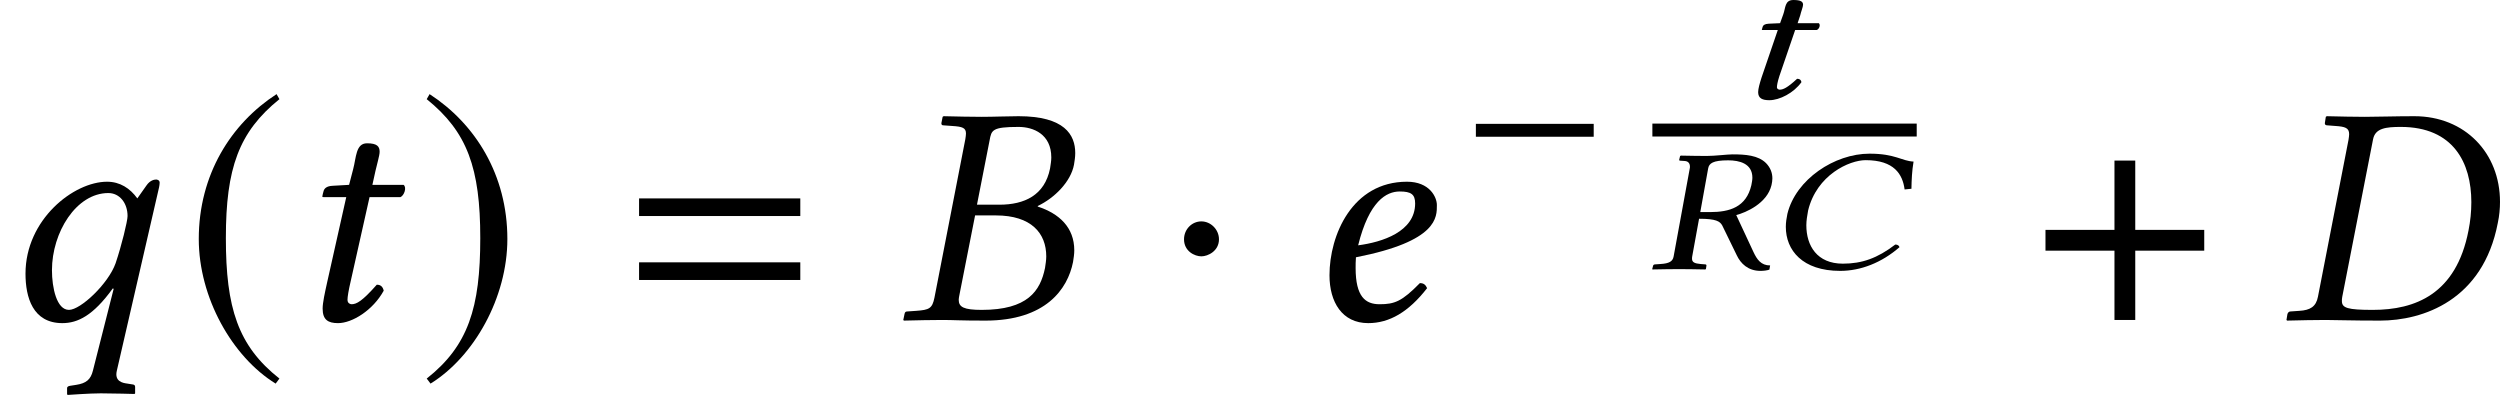
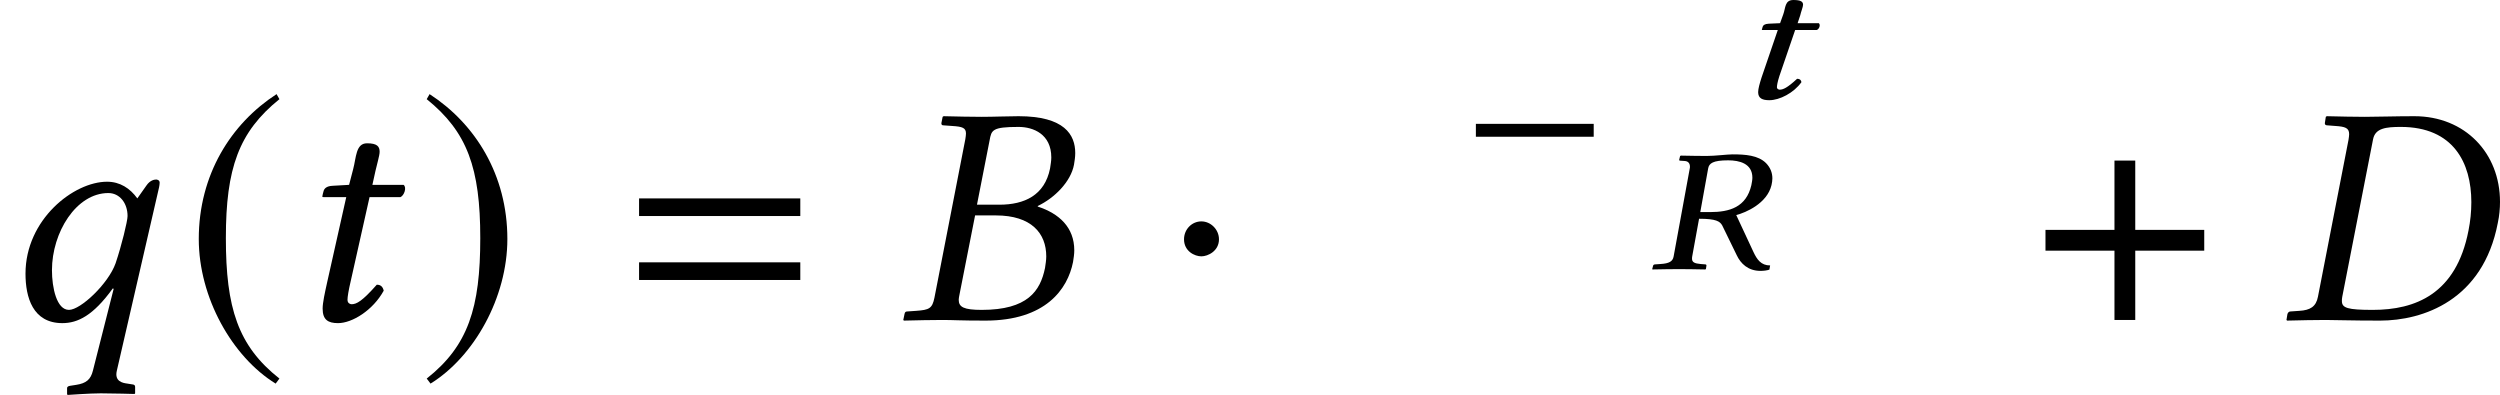
<svg xmlns="http://www.w3.org/2000/svg" xmlns:xlink="http://www.w3.org/1999/xlink" version="1.1" width="86.274pt" height="13.629pt" viewBox="189.465 71.249 86.274 13.629">
  <defs>
-     <path id="g11-24" d="M2.537 .061C3.239 .061 3.966-.218 4.583-.757C4.565-.811 4.523-.848 4.438-.848C3.82-.375 3.288-.188 2.628-.188C1.738-.188 1.368-.805 1.368-1.514C1.368-1.677 1.399-1.853 1.429-2.022C1.726-3.251 2.852-3.76 3.415-3.76C4.402-3.76 4.692-3.269 4.759-2.749L4.995-2.773C5.001-3.088 5.013-3.384 5.068-3.711C4.656-3.73 4.444-3.984 3.548-3.984C2.343-3.984 1.005-3.1 .714-1.907C.684-1.756 .66-1.611 .66-1.459C.66-.654 1.229 .061 2.537 .061Z" />
    <path id="g11-39" d="M2.737-3.754C3.124-3.754 3.572-3.645 3.572-3.154C3.572-3.076 3.554-2.991 3.536-2.894C3.36-2.137 2.785-1.968 2.113-1.968H1.774L2.046-3.475C2.077-3.651 2.21-3.754 2.737-3.754ZM2.888-3.96C2.712-3.96 2.276-3.905 1.992-3.905S1.441-3.911 1.108-3.917L1.078-3.905L1.047-3.778C1.041-3.754 1.06-3.742 1.078-3.742L1.253-3.73C1.32-3.724 1.417-3.681 1.417-3.536C1.417-3.518 1.417-3.493 1.411-3.475L.854-.436C.823-.266 .702-.194 .4-.176L.212-.163C.182-.163 .151-.145 .145-.115L.115 0L.127 .012C.46 .006 .763 0 1.041 0S1.611 .006 1.943 .012L1.968 0L1.986-.115C1.992-.145 1.974-.163 1.95-.163L1.786-.176C1.58-.194 1.489-.236 1.489-.357C1.489-.381 1.489-.406 1.495-.436L1.732-1.738C2.325-1.738 2.452-1.647 2.531-1.508L3.033-.478C3.167-.194 3.421 .061 3.851 .061C3.954 .061 4.075 .048 4.159 .018L4.184-.127C3.869-.127 3.73-.333 3.608-.593L3.015-1.865C3.342-1.95 4.081-2.264 4.232-2.9C4.25-2.979 4.262-3.058 4.262-3.13C4.262-3.33 4.19-3.506 4.044-3.657C3.772-3.929 3.33-3.96 2.888-3.96Z" />
    <path id="g11-67" d="M1.508-2.597L1.114-2.579C.981-2.573 .92-2.525 .908-2.476C.902-2.458 .878-2.385 .878-2.373S.902-2.361 .92-2.361H1.429L.866-.714C.805-.521 .751-.333 .751-.218C.751 0 .902 .061 1.138 .061C1.489 .061 1.98-.188 2.246-.563C2.228-.642 2.186-.678 2.095-.678C1.756-.363 1.611-.303 1.495-.303C1.477-.303 1.399-.315 1.399-.387C1.399-.442 1.417-.563 1.483-.769L2.028-2.361H2.767C2.834-2.379 2.876-2.458 2.876-2.525C2.876-2.555 2.864-2.579 2.846-2.597H2.113L2.204-2.87C2.228-2.985 2.301-3.16 2.301-3.233C2.301-3.336 2.228-3.397 1.968-3.397C1.665-3.397 1.701-3.124 1.617-2.9L1.508-2.597Z" />
    <path id="g5-0" d="M4.558-1.818V-2.263H.492V-1.818H4.558Z" />
    <path id="g5-1" d="M1.437-2.033C1.437-2.279 1.231-2.485 .993-2.485S.556-2.287 .556-2.033C.556-1.731 .826-1.604 .993-1.604S1.437-1.739 1.437-2.033Z" />
    <path id="g5-184" d="M1.977-2.271H.238V-1.747H1.977V0H2.501V-1.747H4.24V-2.271H2.501V-4.018H1.977V-2.271Z" />
    <path id="g5-185" d="M2.342-5.693C1.191-4.947 .381-3.66 .381-2.041C.381-.564 1.223 .929 2.319 1.604L2.414 1.477C1.366 .651 1.064-.31 1.064-2.064C1.064-3.827 1.39-4.74 2.414-5.566L2.342-5.693Z" />
    <path id="g5-186" d="M.302-5.693L.23-5.566C1.255-4.74 1.58-3.827 1.58-2.064C1.58-.31 1.278 .651 .23 1.477L.326 1.604C1.421 .929 2.263-.564 2.263-2.041C2.263-3.66 1.453-4.947 .302-5.693Z" />
    <path id="g3-61" d="M5.999-3.587V-4.195H.435V-3.587H5.999ZM5.999-1.38V-1.989H.435V-1.38H5.999Z" />
    <path id="g15-23" d="M3.152-6.195C3.217-6.554 3.239-6.662 4.152-6.662C4.663-6.662 5.282-6.412 5.282-5.608C5.282-5.489 5.26-5.369 5.239-5.228C5.054-4.304 4.358-3.978 3.489-3.978H2.717L3.152-6.195ZM2.652-3.608H3.369C4.597-3.608 5.108-2.989 5.108-2.195C5.108-2.065 5.086-1.935 5.065-1.793C4.902-1 4.467-.348 2.88-.348C2.261-.348 2.087-.446 2.087-.696C2.087-.739 2.098-.793 2.108-.848L2.652-3.608ZM.217-.206L.174 0L.196 .022C.685 .011 1.109 0 1.522 0S2.076 .022 3.011 .022C5.086 .022 5.847-1.065 6.032-2C6.054-2.141 6.075-2.271 6.075-2.402C6.075-3.195 5.554-3.673 4.815-3.913V-3.934C5.391-4.206 5.956-4.771 6.065-5.358C6.086-5.489 6.108-5.619 6.108-5.76C6.108-6.391 5.738-7.032 4.152-7.032C3.782-7.032 3.304-7.01 2.88-7.01C2.478-7.01 2.054-7.021 1.565-7.032L1.532-7.01L1.489-6.793C1.489-6.749 1.5-6.717 1.554-6.717L1.858-6.695C2.217-6.673 2.337-6.63 2.337-6.434C2.337-6.38 2.326-6.315 2.315-6.238L1.25-.772C1.174-.391 1.065-.348 .619-.315L.304-.293C.25-.293 .228-.261 .217-.206Z" />
    <path id="g15-25" d="M.206-.196L.174 0L.196 .022C.685 .011 1.098 0 1.522 0C1.924 0 2.326 .022 3.402 .022C4.88 .022 6.956-.674 7.467-3.347C7.521-3.597 7.543-3.847 7.543-4.076C7.543-5.76 6.336-7.032 4.586-7.032C3.923-7.032 3.304-7.01 2.88-7.01C2.478-7.01 2.054-7.021 1.565-7.032L1.532-7.01L1.5-6.804C1.489-6.749 1.522-6.717 1.576-6.717L1.858-6.695C2.195-6.673 2.337-6.63 2.337-6.412C2.337-6.358 2.326-6.293 2.315-6.217L1.261-.804C1.196-.456 .989-.337 .619-.315L.304-.293C.261-.293 .217-.25 .206-.196ZM2.098-.793L3.163-6.238C3.239-6.619 3.608-6.662 4.119-6.662C5.934-6.662 6.554-5.423 6.554-4.065C6.554-3.739 6.521-3.413 6.456-3.087C6.032-.891 4.619-.348 3.152-.348C2.282-.348 2.087-.413 2.087-.652C2.087-.696 2.087-.739 2.098-.793Z" />
-     <path id="g15-52" d="M3.858-4.021C3.858-3.043 2.717-2.684 1.891-2.576C2.271-4.108 2.869-4.434 3.326-4.434C3.717-4.434 3.858-4.336 3.858-4.021ZM1.815-2.163C4.652-2.717 4.608-3.554 4.608-3.967C4.608-4.239 4.358-4.771 3.576-4.771C1.685-4.771 .902-2.924 .902-1.543C.902-.619 1.337 .109 2.239 .109C2.967 .109 3.63-.272 4.271-1.098C4.217-1.217 4.152-1.272 4.021-1.272C3.402-.641 3.152-.543 2.63-.543C2.141-.543 1.804-.804 1.804-1.793C1.804-1.848 1.804-2.076 1.815-2.163Z" />
    <path id="g15-64" d="M4.402-3.587C4.402-3.413 4.195-2.565 3.989-1.956C3.739-1.25 2.782-.348 2.38-.348C1.956-.348 1.793-1.109 1.793-1.717C1.793-3.021 2.63-4.38 3.739-4.38C4.13-4.38 4.402-4.032 4.402-3.587ZM3.206 1.75C3.13 2.054 2.978 2.185 2.63 2.239L2.424 2.271C2.369 2.282 2.315 2.293 2.315 2.358V2.565L2.337 2.587C2.337 2.587 3.087 2.532 3.478 2.532C3.902 2.532 4.641 2.554 4.641 2.554L4.663 2.532V2.315C4.663 2.261 4.641 2.239 4.597 2.228L4.391 2.195C4.228 2.174 3.945 2.119 4.032 1.75L5.489-4.576C5.499-4.63 5.51-4.684 5.51-4.739C5.51-4.826 5.423-4.847 5.391-4.847C5.315-4.847 5.173-4.815 5.054-4.641L4.739-4.195C4.489-4.543 4.141-4.771 3.695-4.771C2.543-4.771 .88-3.467 .88-1.598C.88-.783 1.13 .109 2.152 .109C2.684 .109 3.217-.152 3.891-1.087L3.923-1.076L3.206 1.75Z" />
    <path id="g15-67" d="M2.022-4.663L1.445-4.63C1.239-4.619 1.163-4.532 1.141-4.445C1.13-4.413 1.098-4.282 1.098-4.26S1.13-4.239 1.163-4.239H1.924L1.261-1.282C1.185-.935 1.109-.598 1.109-.391C1.109 0 1.304 .109 1.641 .109C2.13 .109 2.848-.337 3.217-1.011C3.184-1.152 3.108-1.217 2.978-1.217C2.478-.652 2.282-.543 2.108-.543C2.076-.543 1.967-.565 1.967-.696C1.967-.793 2-1.011 2.087-1.38L2.728-4.239H3.793C3.923-4.293 4.021-4.576 3.902-4.663H2.826L2.934-5.152C2.978-5.358 3.076-5.673 3.076-5.804C3.076-5.988 2.989-6.097 2.641-6.097C2.25-6.097 2.271-5.608 2.163-5.206L2.022-4.663Z" />
    <use id="g8-1" xlink:href="#g5-1" transform="scale(1.369)" />
    <use id="g8-184" xlink:href="#g5-184" transform="scale(1.369)" />
    <use id="g8-185" xlink:href="#g5-185" transform="scale(1.369)" />
    <use id="g8-186" xlink:href="#g5-186" transform="scale(1.369)" />
  </defs>
  <g id="page1">
    <use x="189.465" y="82.291" xlink:href="#g15-64" />
    <use x="195.803" y="82.291" xlink:href="#g8-185" />
    <use x="199.49" y="82.291" xlink:href="#g15-67" />
    <use x="203.876" y="82.291" xlink:href="#g8-186" />
    <use x="211.084" y="82.291" xlink:href="#g3-61" />
    <use x="220.463" y="82.291" xlink:href="#g15-23" />
    <use x="229.564" y="82.291" xlink:href="#g8-1" />
    <use x="234.443" y="82.291" xlink:href="#g15-52" />
    <use x="239.905" y="77.786" xlink:href="#g5-0" />
    <use x="249.387" y="74.646" xlink:href="#g11-67" />
-     <rect x="246.488" y="75.514" height=".446" width="9.122" />
    <use x="246.367" y="80.536" xlink:href="#g11-39" />
    <use x="250.433" y="80.536" xlink:href="#g11-24" />
    <use x="259.728" y="82.291" xlink:href="#g8-184" />
    <use x="268.196" y="82.291" xlink:href="#g15-25" />
  </g>
</svg>